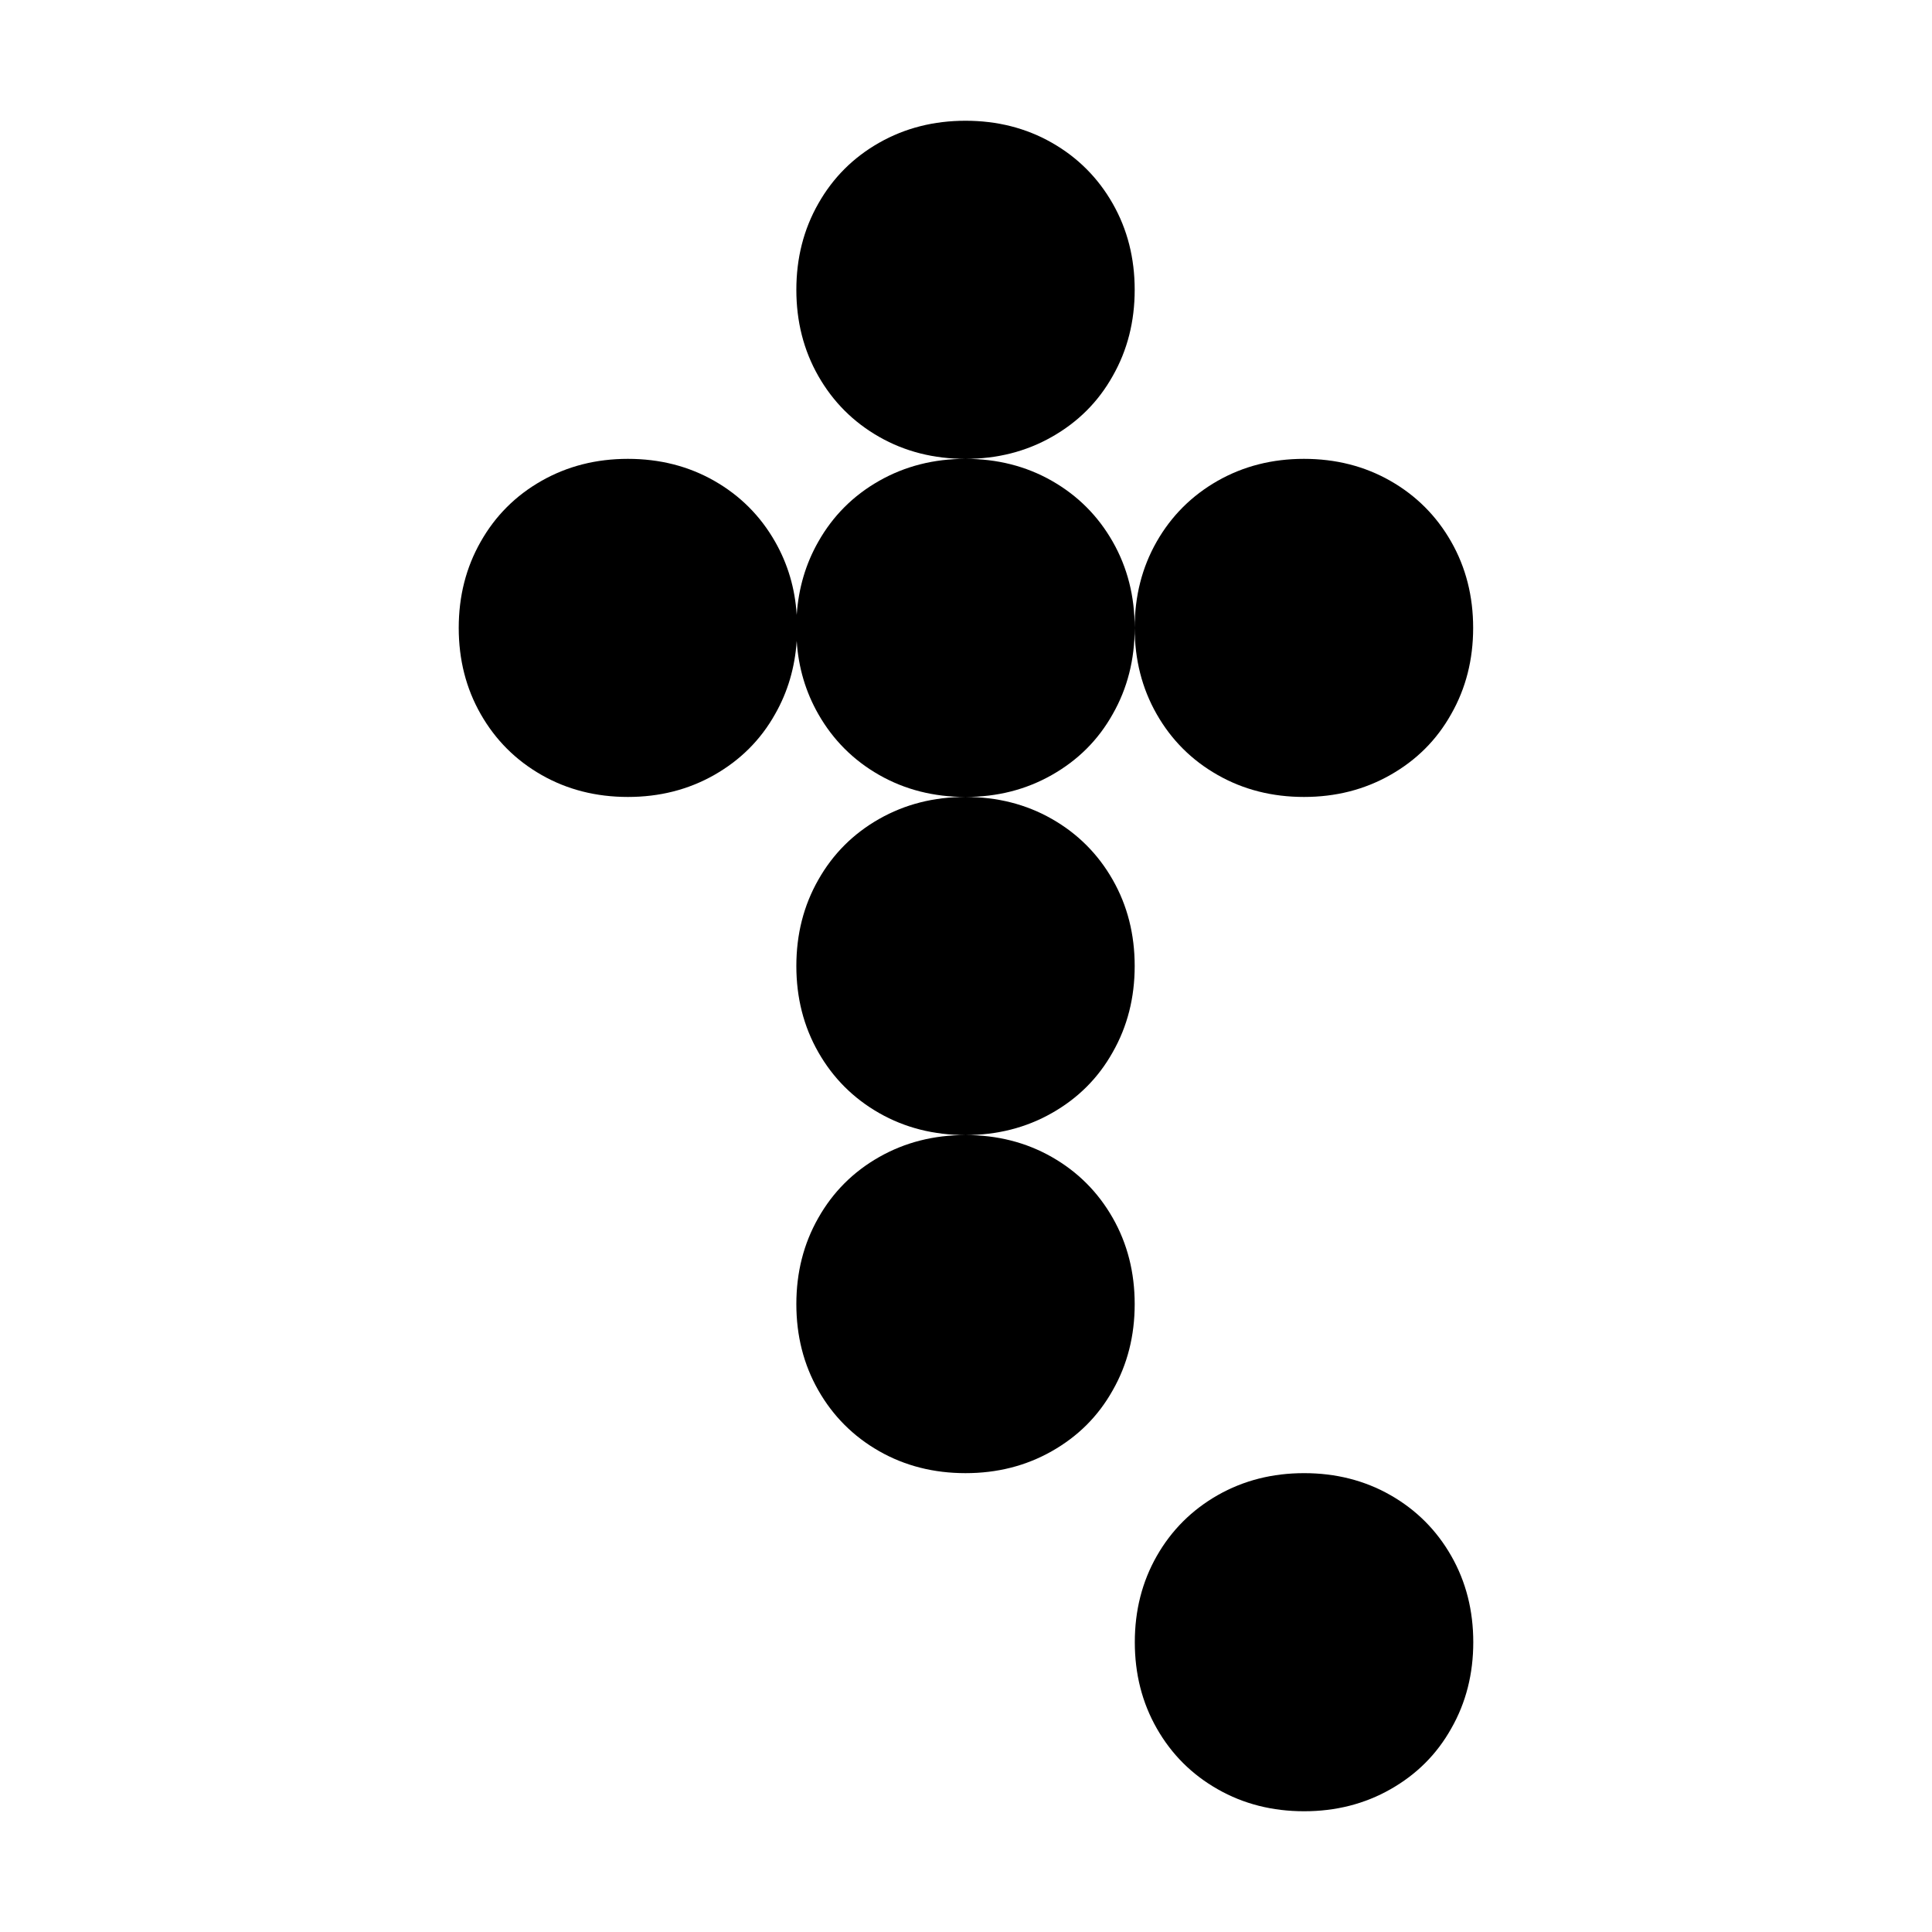
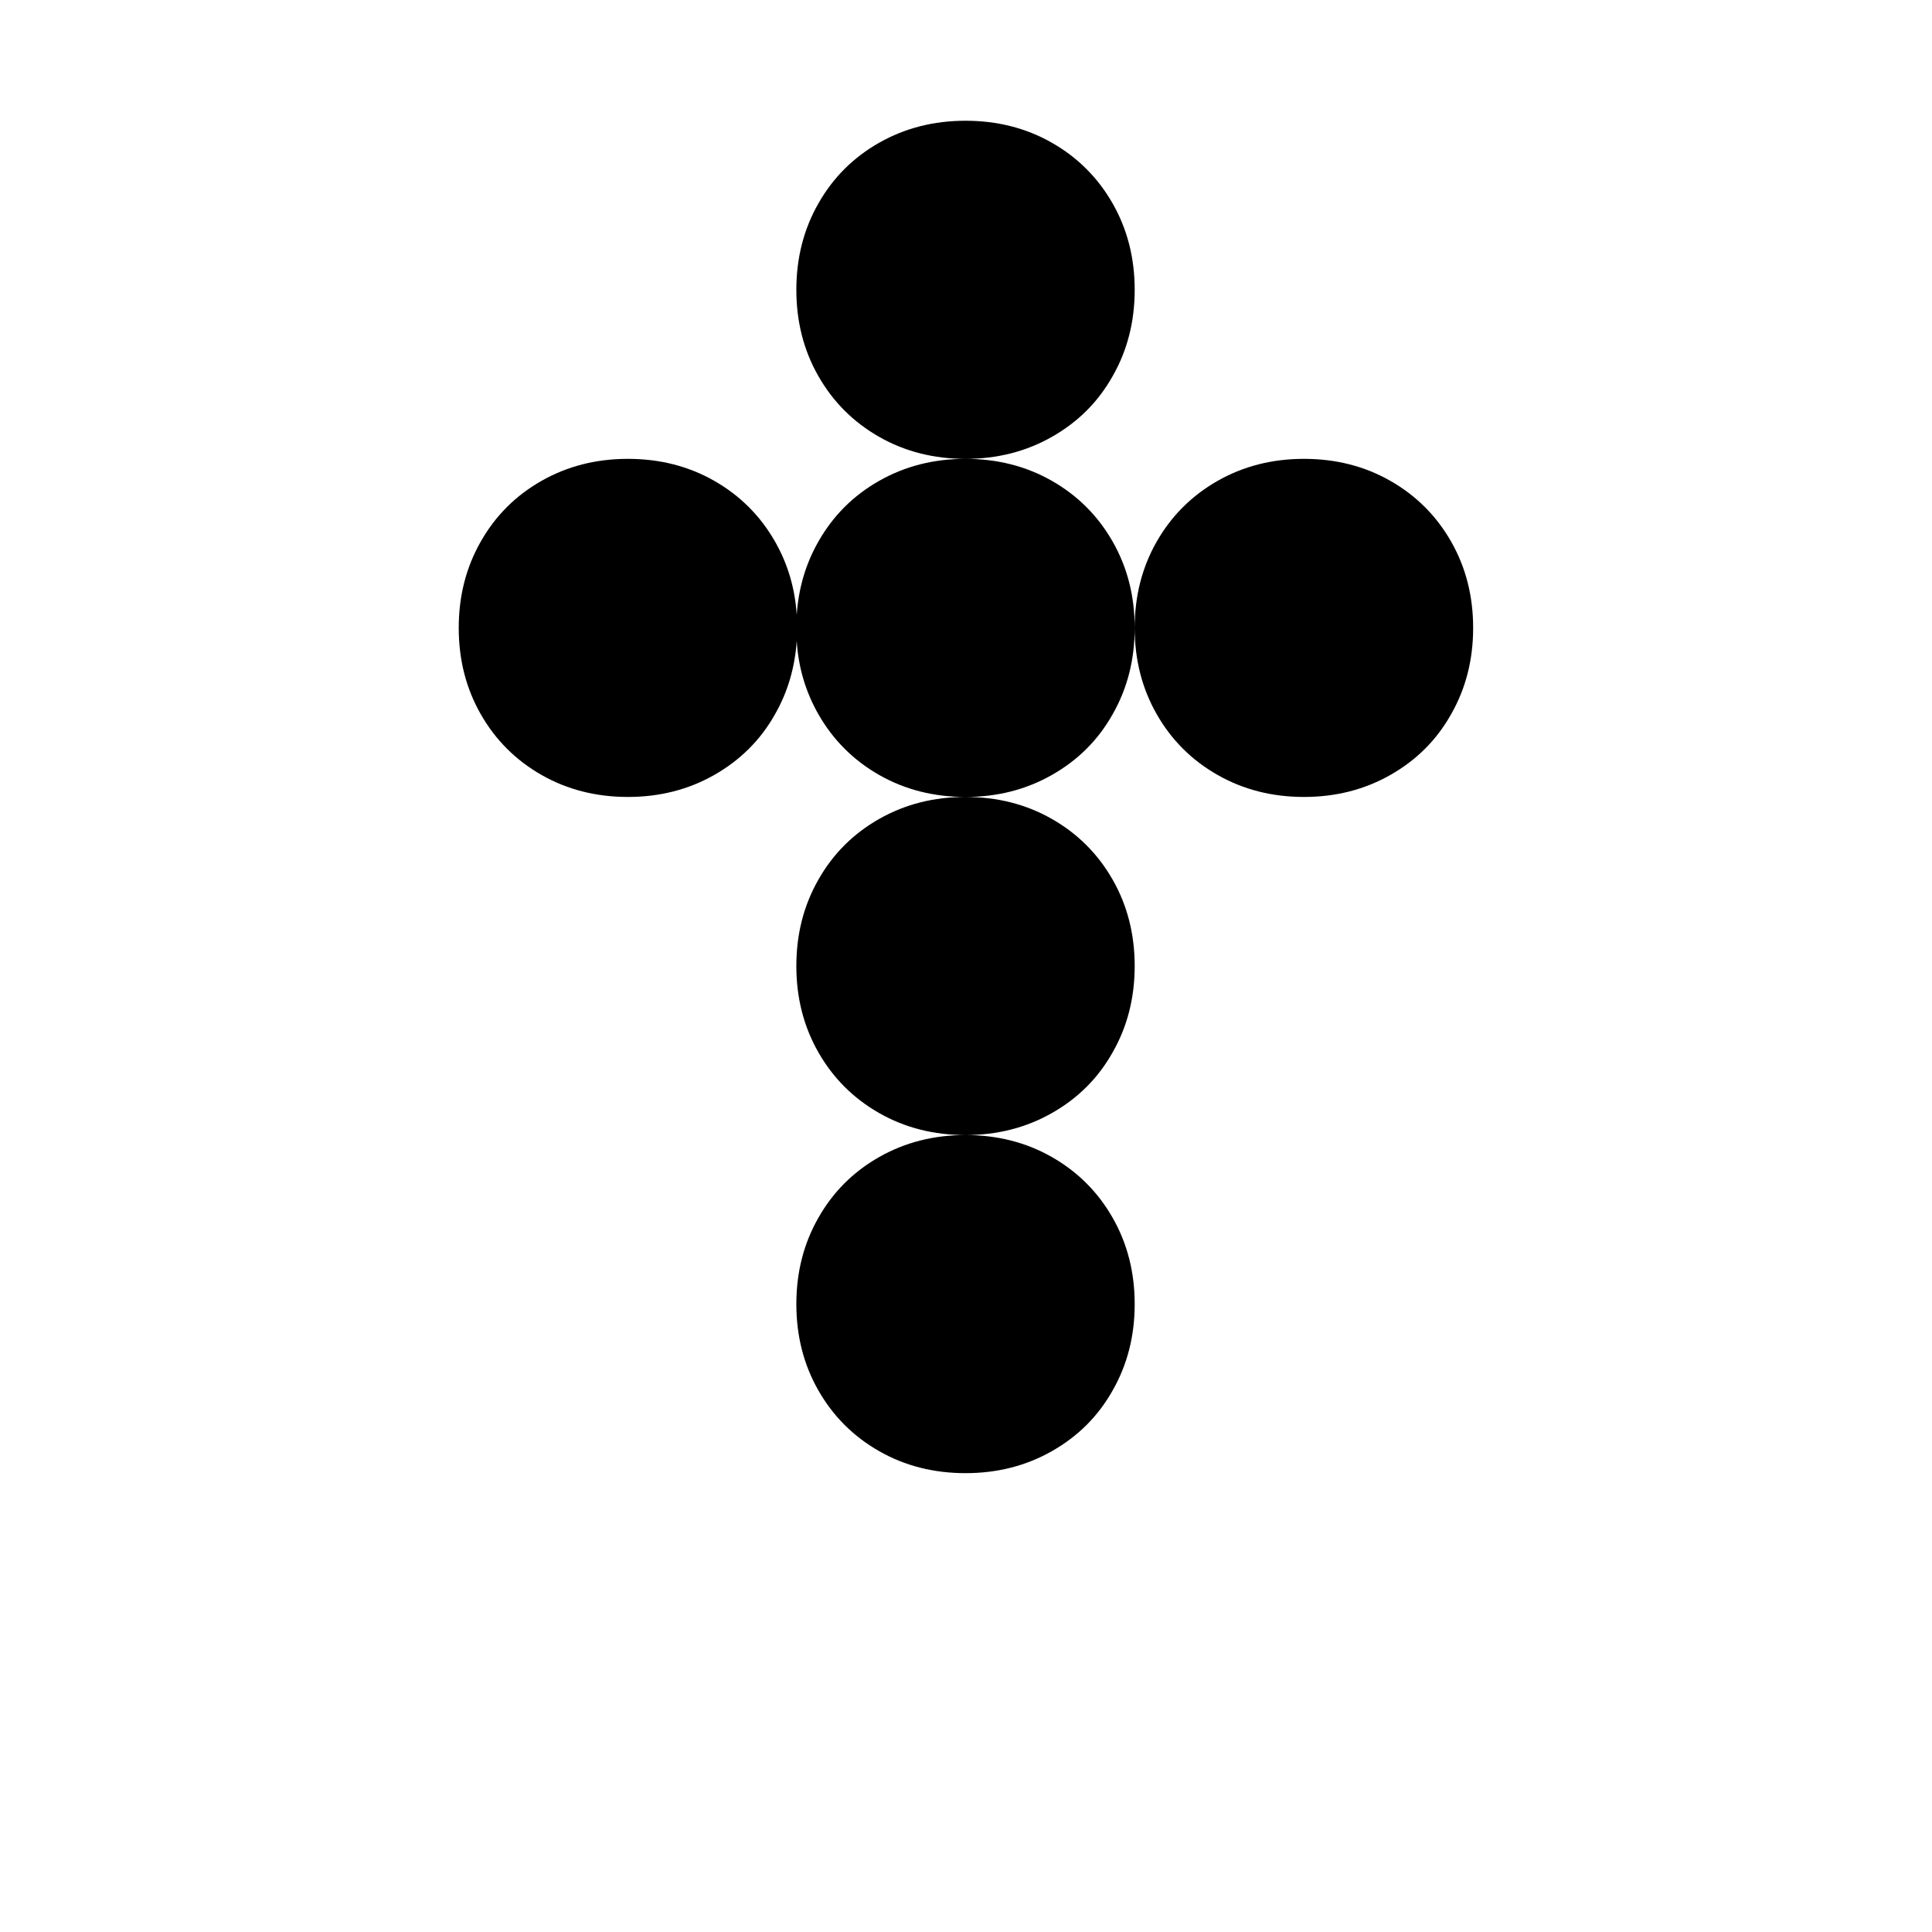
<svg xmlns="http://www.w3.org/2000/svg" fill="none" height="16" viewBox="0 0 16 16" width="16">
  <g fill="currentColor">
    <path d="m6.777 3.114c.122.214.29.382.504.504s.453.182.715.182c-.262 0-.5.06-.715.182s-.383.29-.504.504c-.105.184-.164.386-.179.606-.014-.22-.074-.422-.179-.606-.122-.214-.29-.382-.504-.504-.214-.122-.453-.182-.715-.182-.262 0-.5.06-.715.182s-.383.29-.504.504c-.122.214-.182.452-.182.714s.06.5.182.714c.122.214.29.382.504.504s.453.182.715.182c.262 0 .5-.06.715-.182.214-.122.383-.288.504-.504.105-.184.164-.386.179-.606.014.22.074.422.179.606.122.214.29.382.504.504s.453.182.715.182c-.262 0-.5.06-.715.182s-.383.29-.504.504c-.122.214-.182.452-.182.714s.06.5.182.714c.122.214.29.382.504.504s.453.182.715.182c-.262 0-.5.06-.715.182s-.383.29-.504.504c-.122.214-.182.452-.182.714s.06.5.182.714c.122.214.29.382.504.504s.453.182.715.182c.262 0 .5-.06.715-.182s.383-.288.504-.504c.122-.214.182-.452.182-.714s-.06-.5-.182-.714-.29-.382-.504-.504-.453-.182-.715-.182c.262 0 .5-.06.715-.182s.383-.288.504-.504c.122-.214.182-.452.182-.714s-.06-.5-.182-.714-.29-.382-.504-.504-.453-.182-.715-.182c.262 0 .5-.06.715-.182s.383-.288.504-.504c.122-.214.182-.452.182-.714 0 .262.06.5.182.714.122.214.29.382.505.504.214.122.453.182.715.182.262 0 .5-.06.715-.182s.383-.288.504-.504c.122-.214.182-.452.182-.714s-.06-.5-.182-.714-.29-.382-.504-.504-.453-.182-.715-.182c-.262 0-.5.06-.715.182-.214.122-.383.29-.505.504-.122.214-.182.452-.182.714 0-.262-.06-.5-.182-.714s-.29-.382-.504-.504-.453-.182-.715-.182c.262 0 .5-.06.715-.182s.383-.288.504-.504c.122-.214.182-.452.182-.714s-.06-.5-.182-.714-.29-.382-.504-.504-.453-.182-.715-.182c-.262 0-.5.06-.715.182s-.383.29-.504.504c-.122.214-.182.452-.182.714s.06.5.182.714z" />
-     <path d="m9.58 14.314c.122.214.29.382.505.504.214.122.453.182.715.182.262 0 .5-.06.715-.182s.383-.288.504-.504c.122-.214.182-.452.182-.714s-.06-.5-.182-.714-.29-.382-.504-.504-.453-.182-.715-.182c-.262 0-.5.06-.715.182-.214.122-.383.29-.505.504-.122.214-.182.452-.182.714s.06.5.182.714z" />
  </g>
</svg>